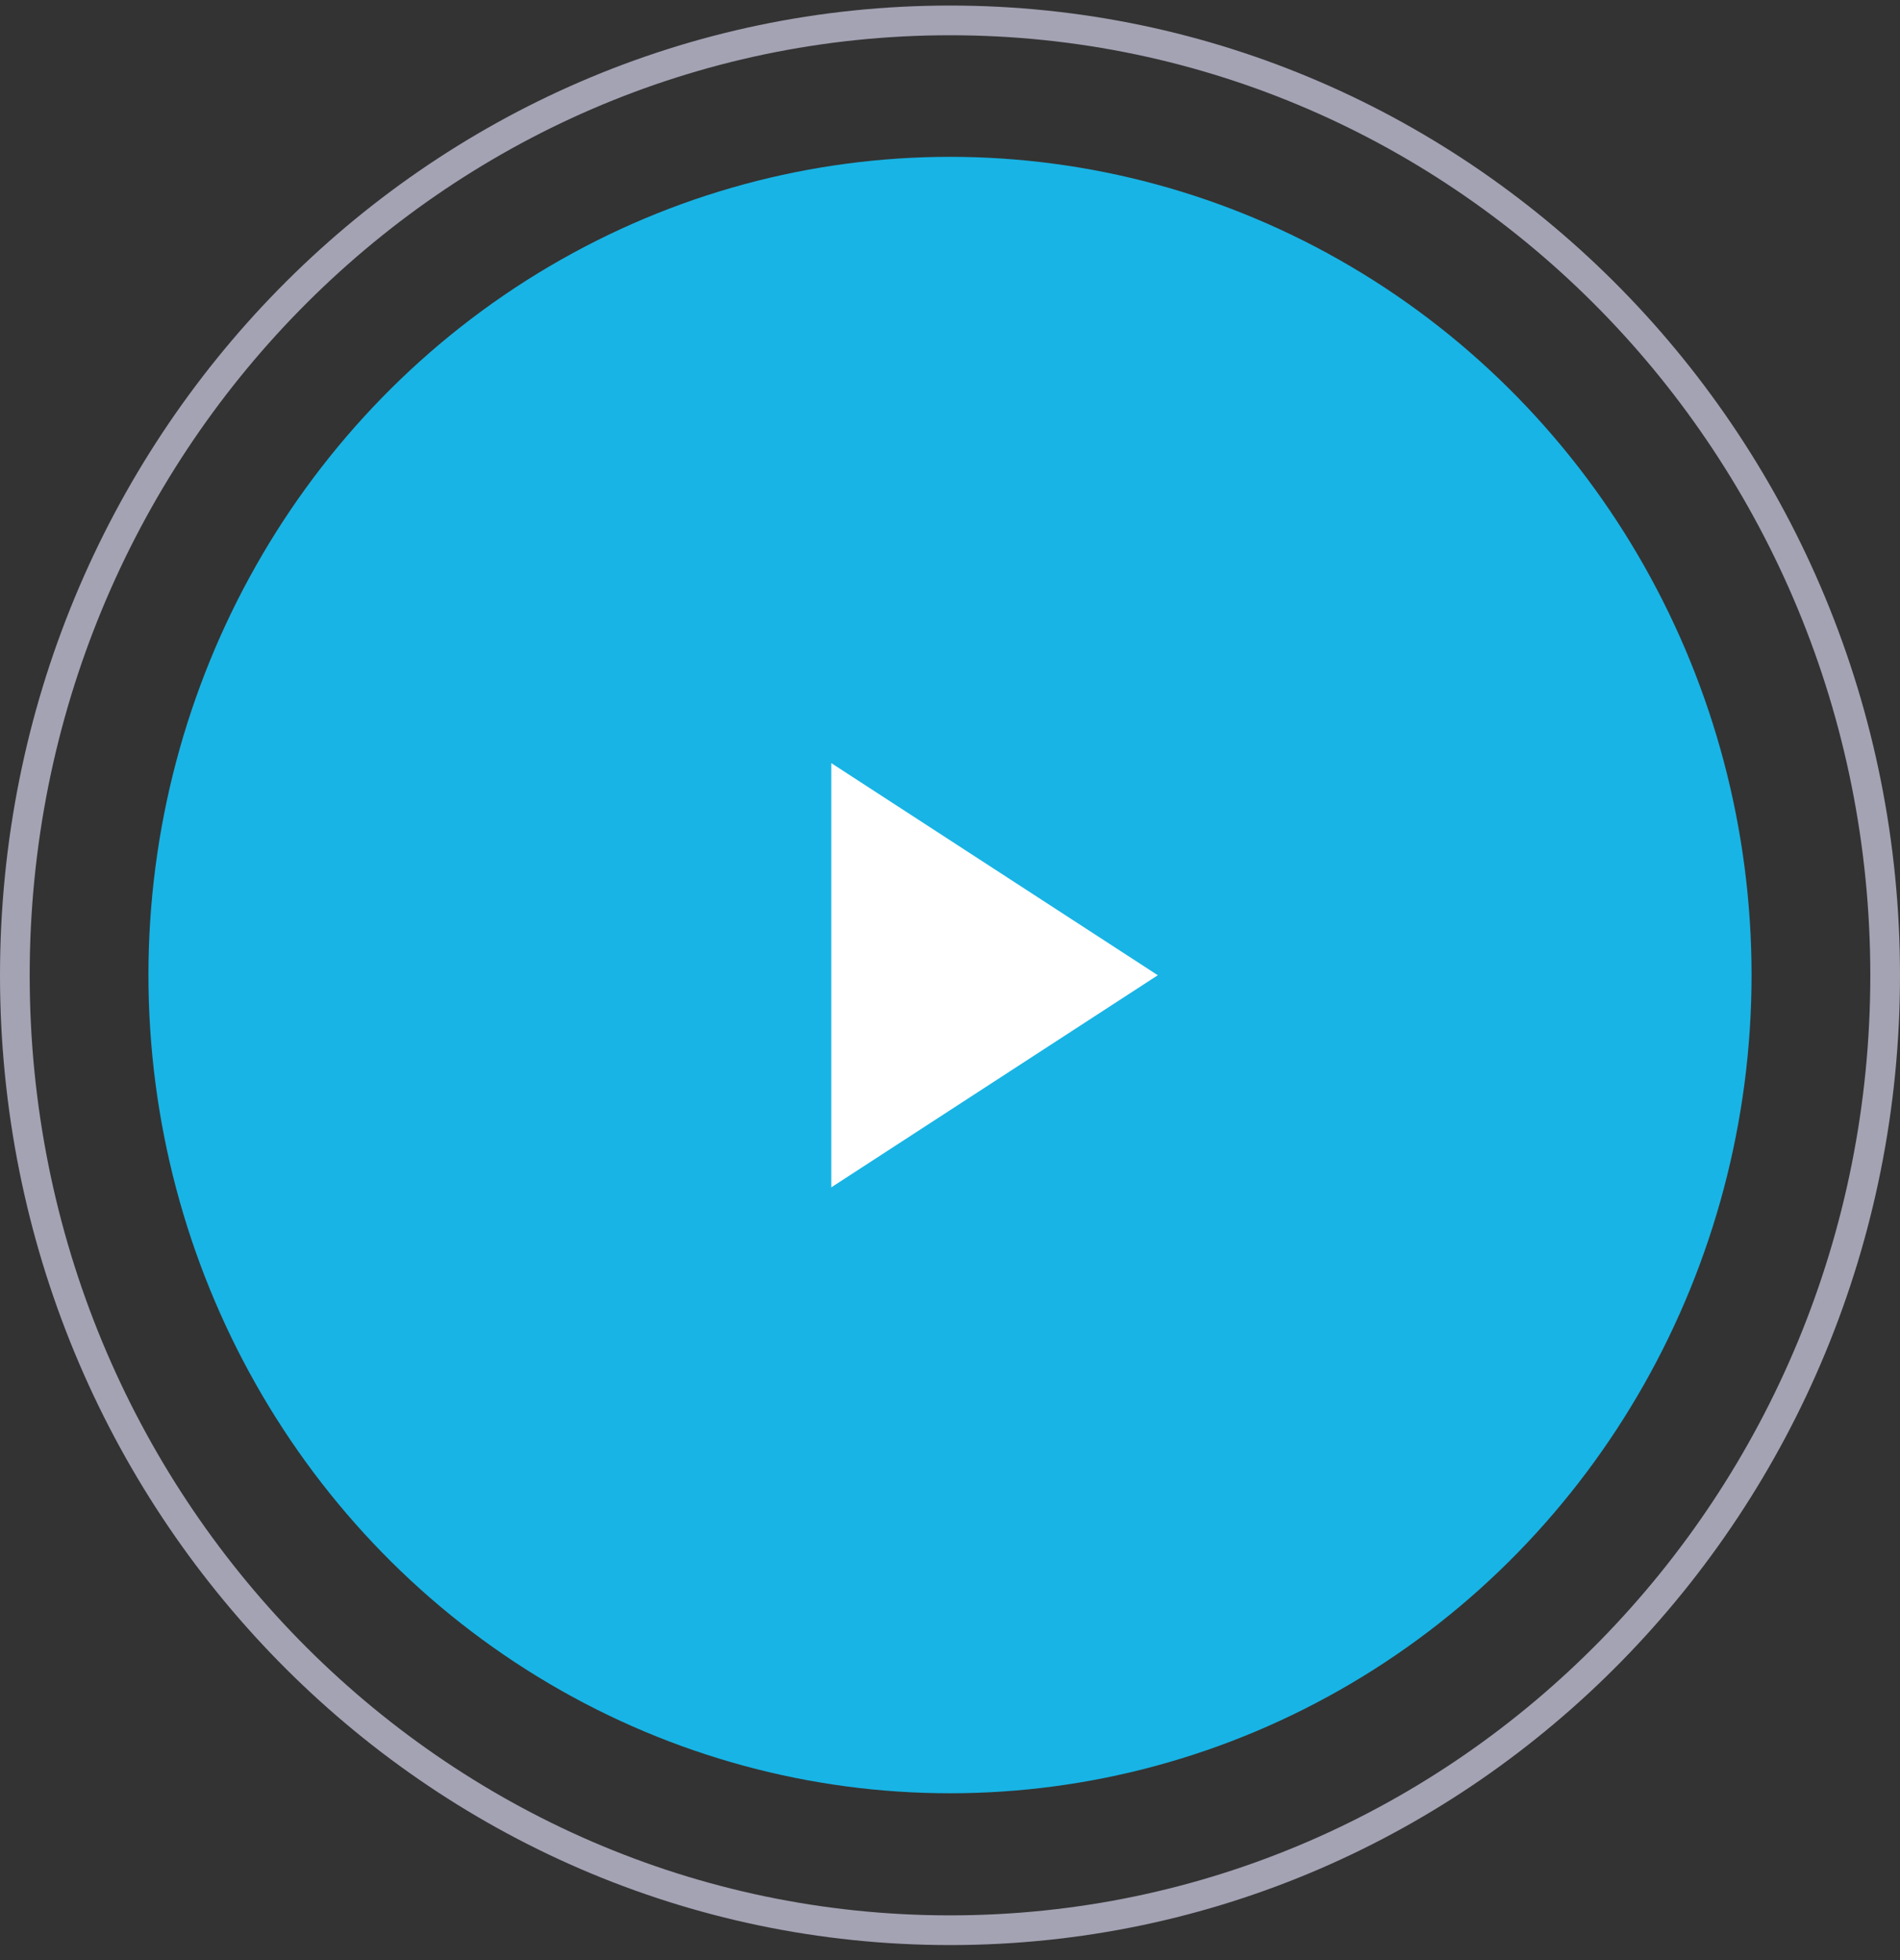
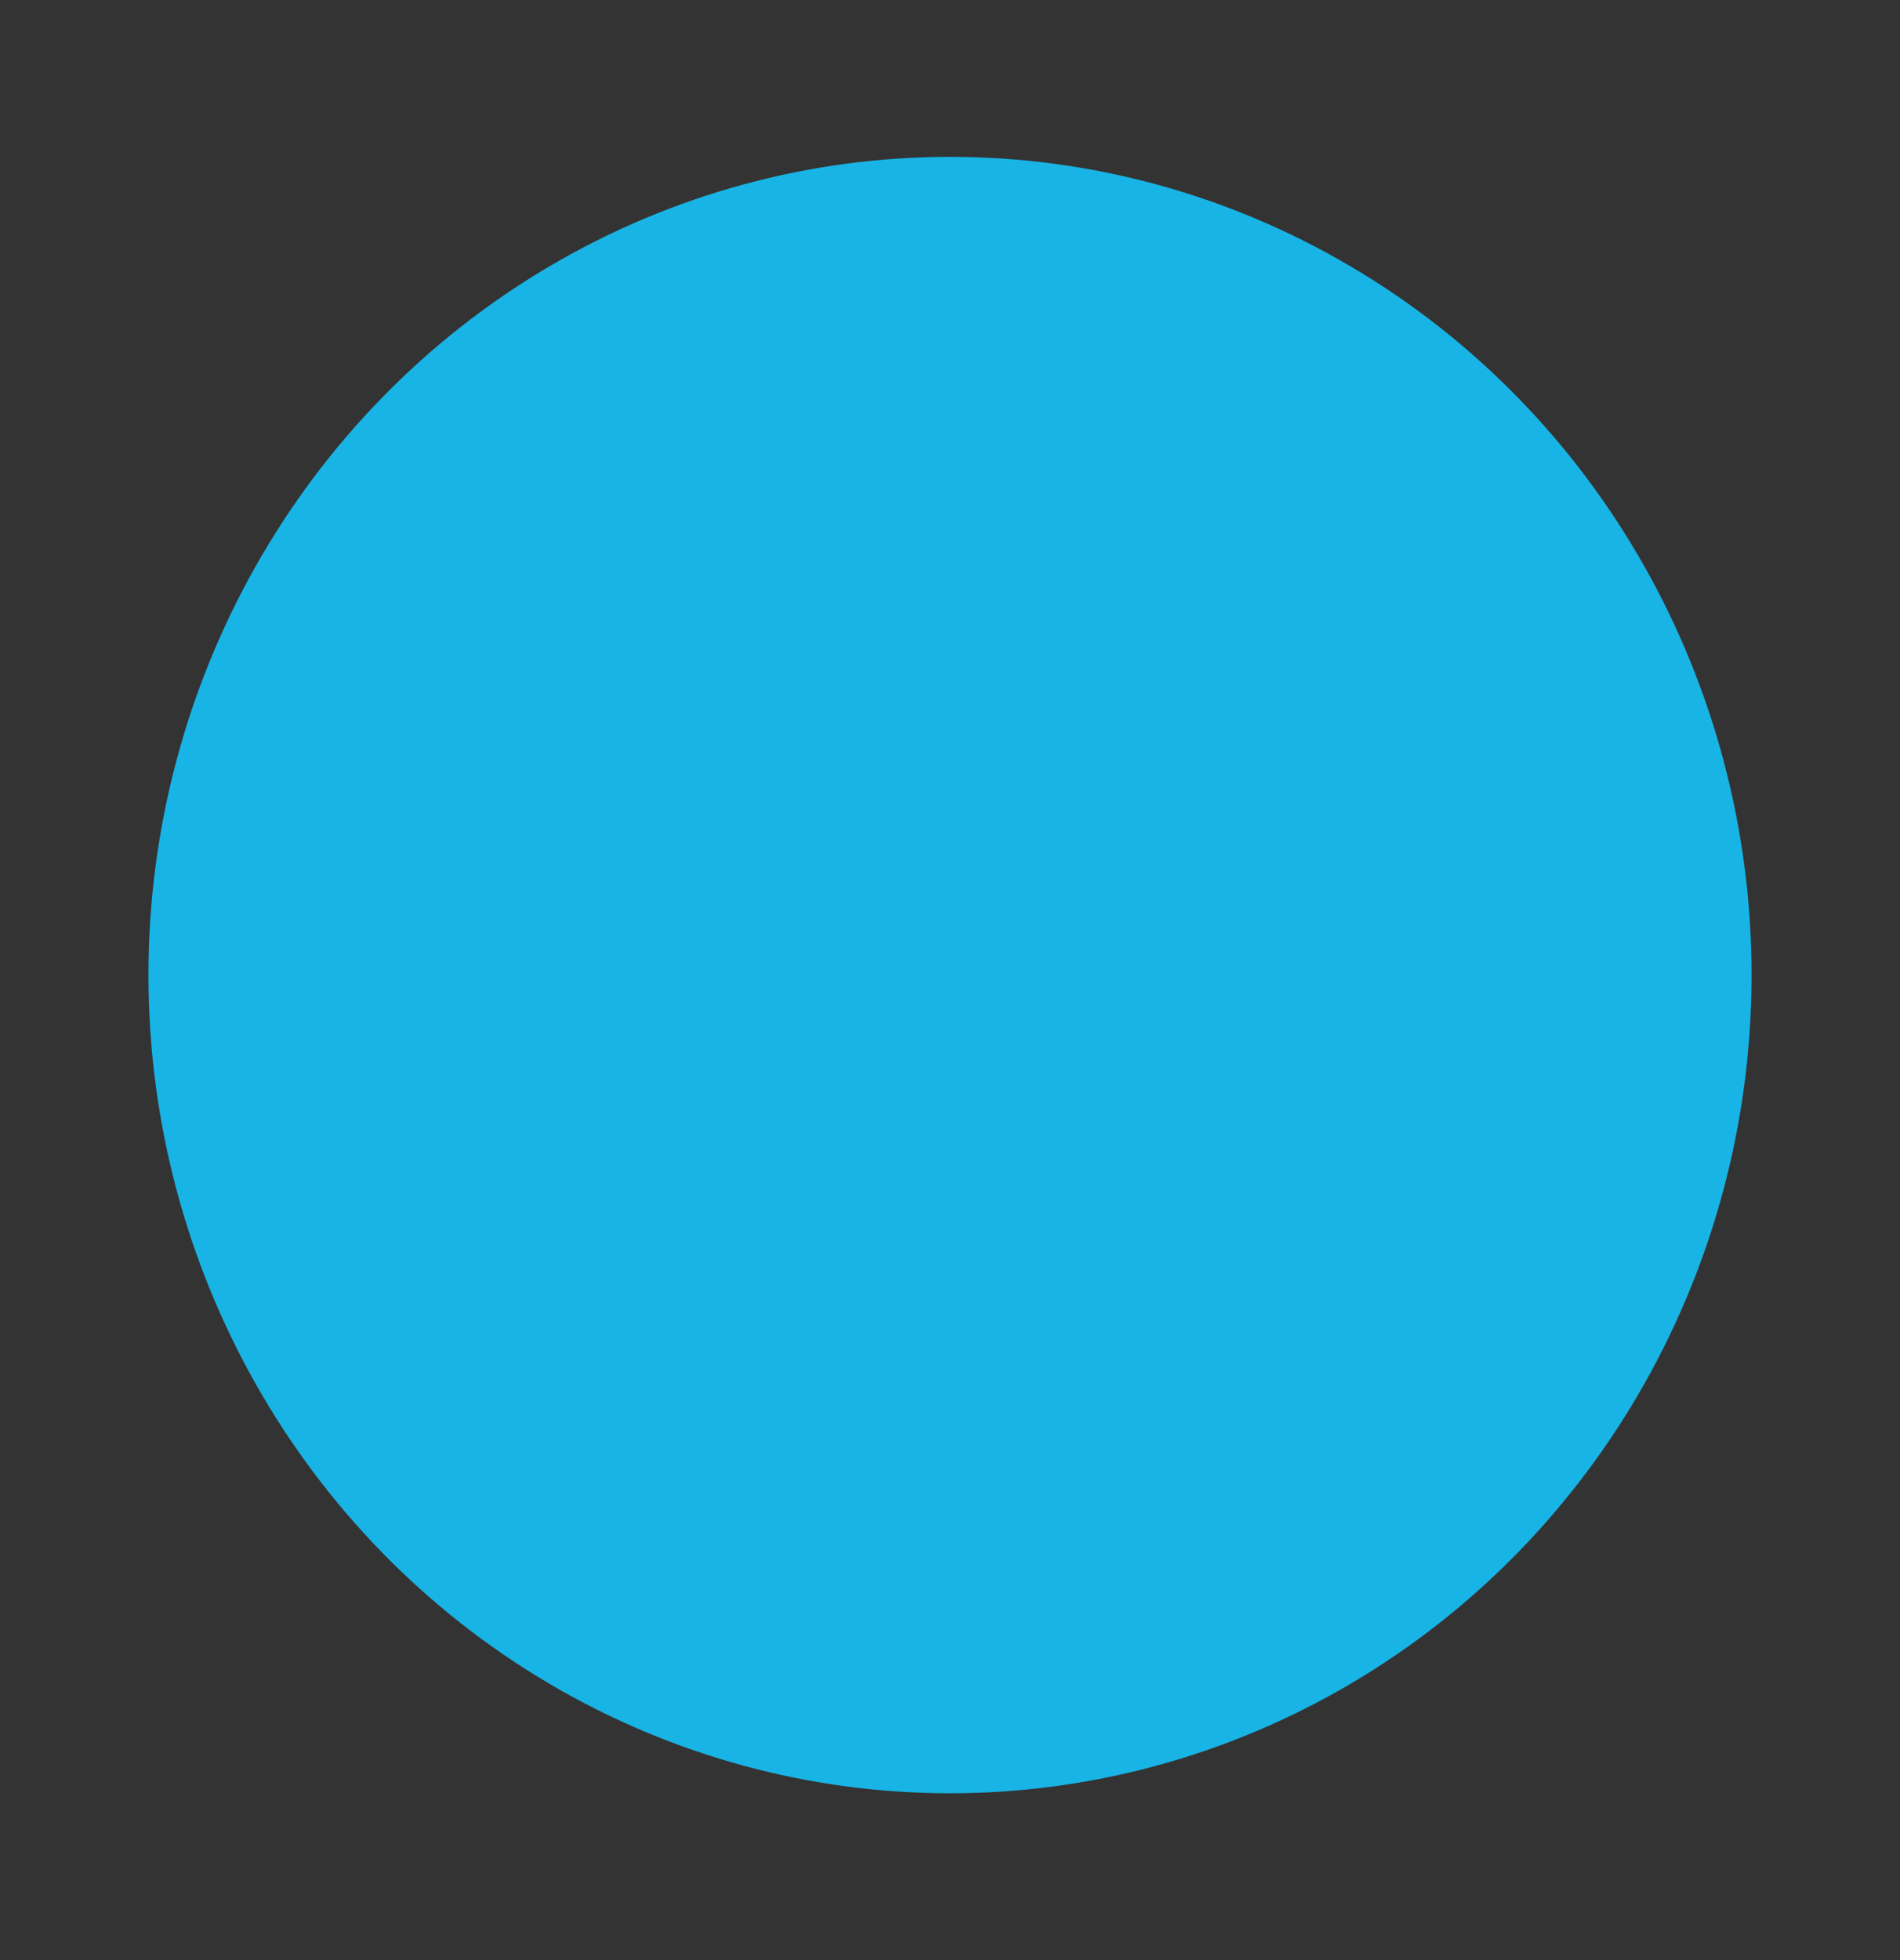
<svg xmlns="http://www.w3.org/2000/svg" width="64" height="66" fill="none">
  <rect width="100%" height="100%" fill="#333333" stroke="none" />
-   <path d="M63.5 32.84c0 17.768-14.112 32.154-31.5 32.154C14.613 64.994.5 50.608.5 32.84.5 15.073 14.613.687 32 .687c17.388 0 31.5 14.386 31.5 32.154z" stroke="#A4A3B4" />
  <ellipse cx="32" cy="32.832" rx="27" ry="27.551" fill="#18b4e5" />
-   <path d="M28 39.981l11-7.143-11-7.143v14.286z" fill="#fff" />
</svg>